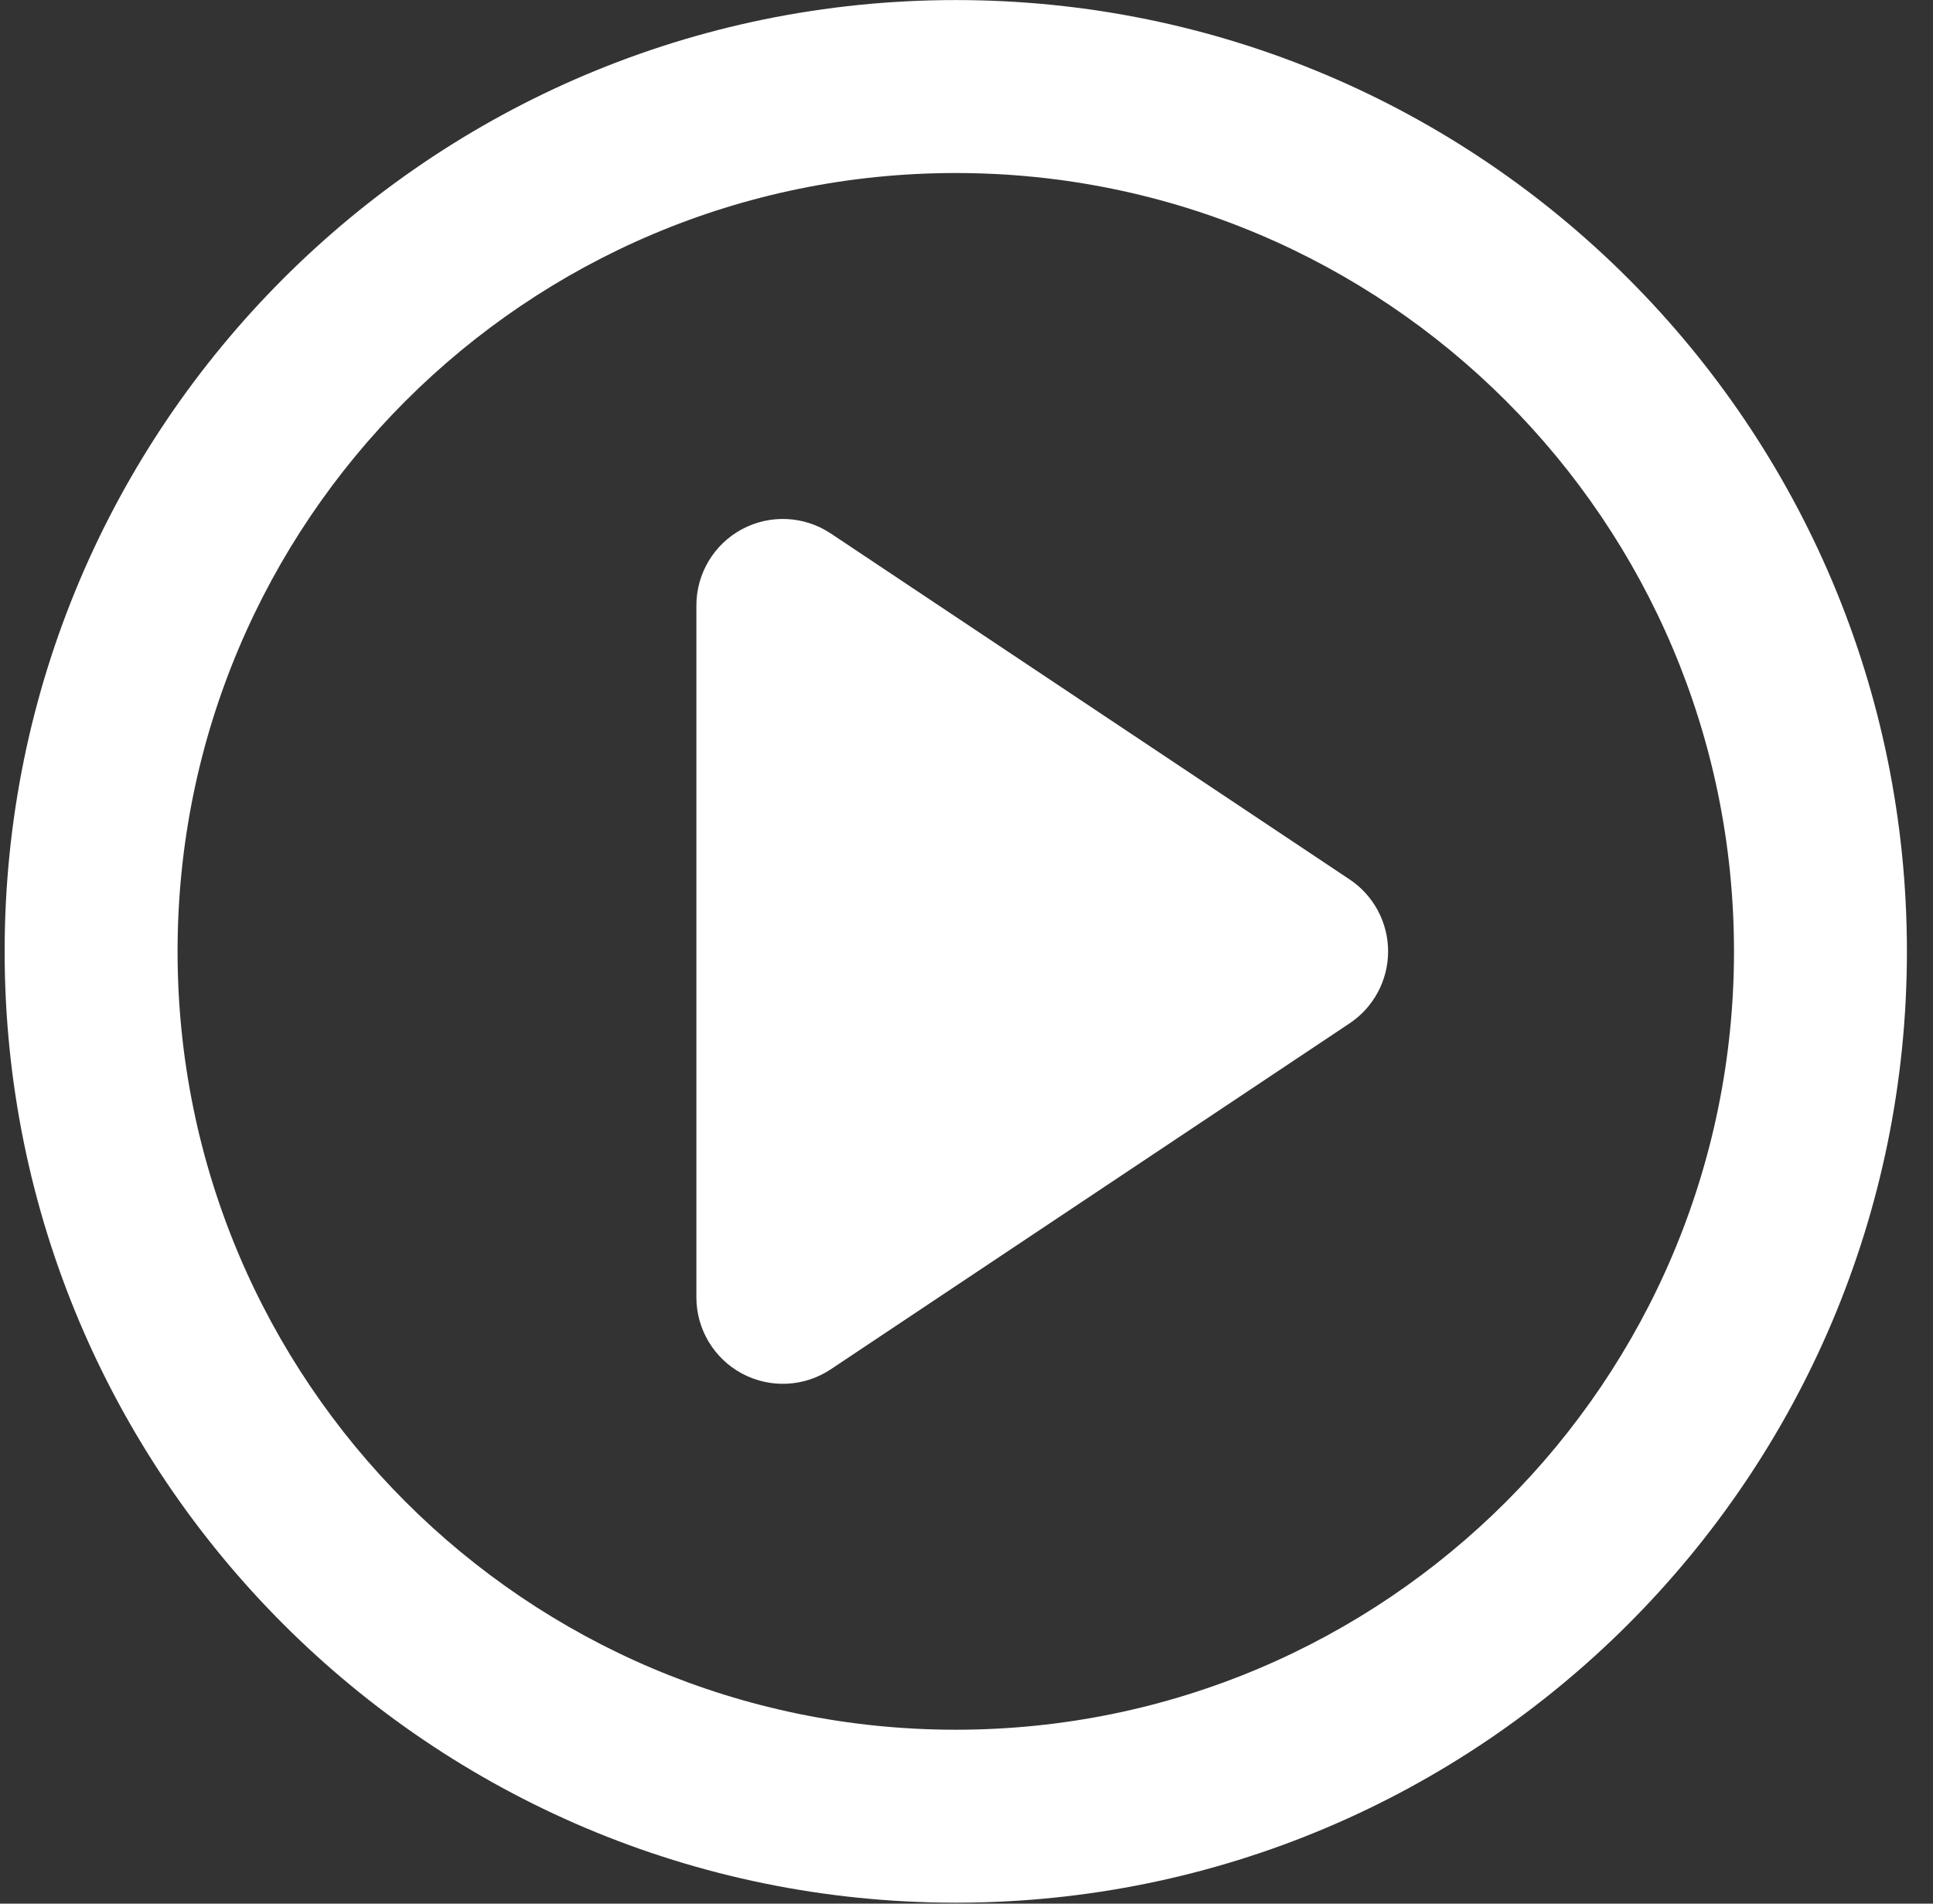
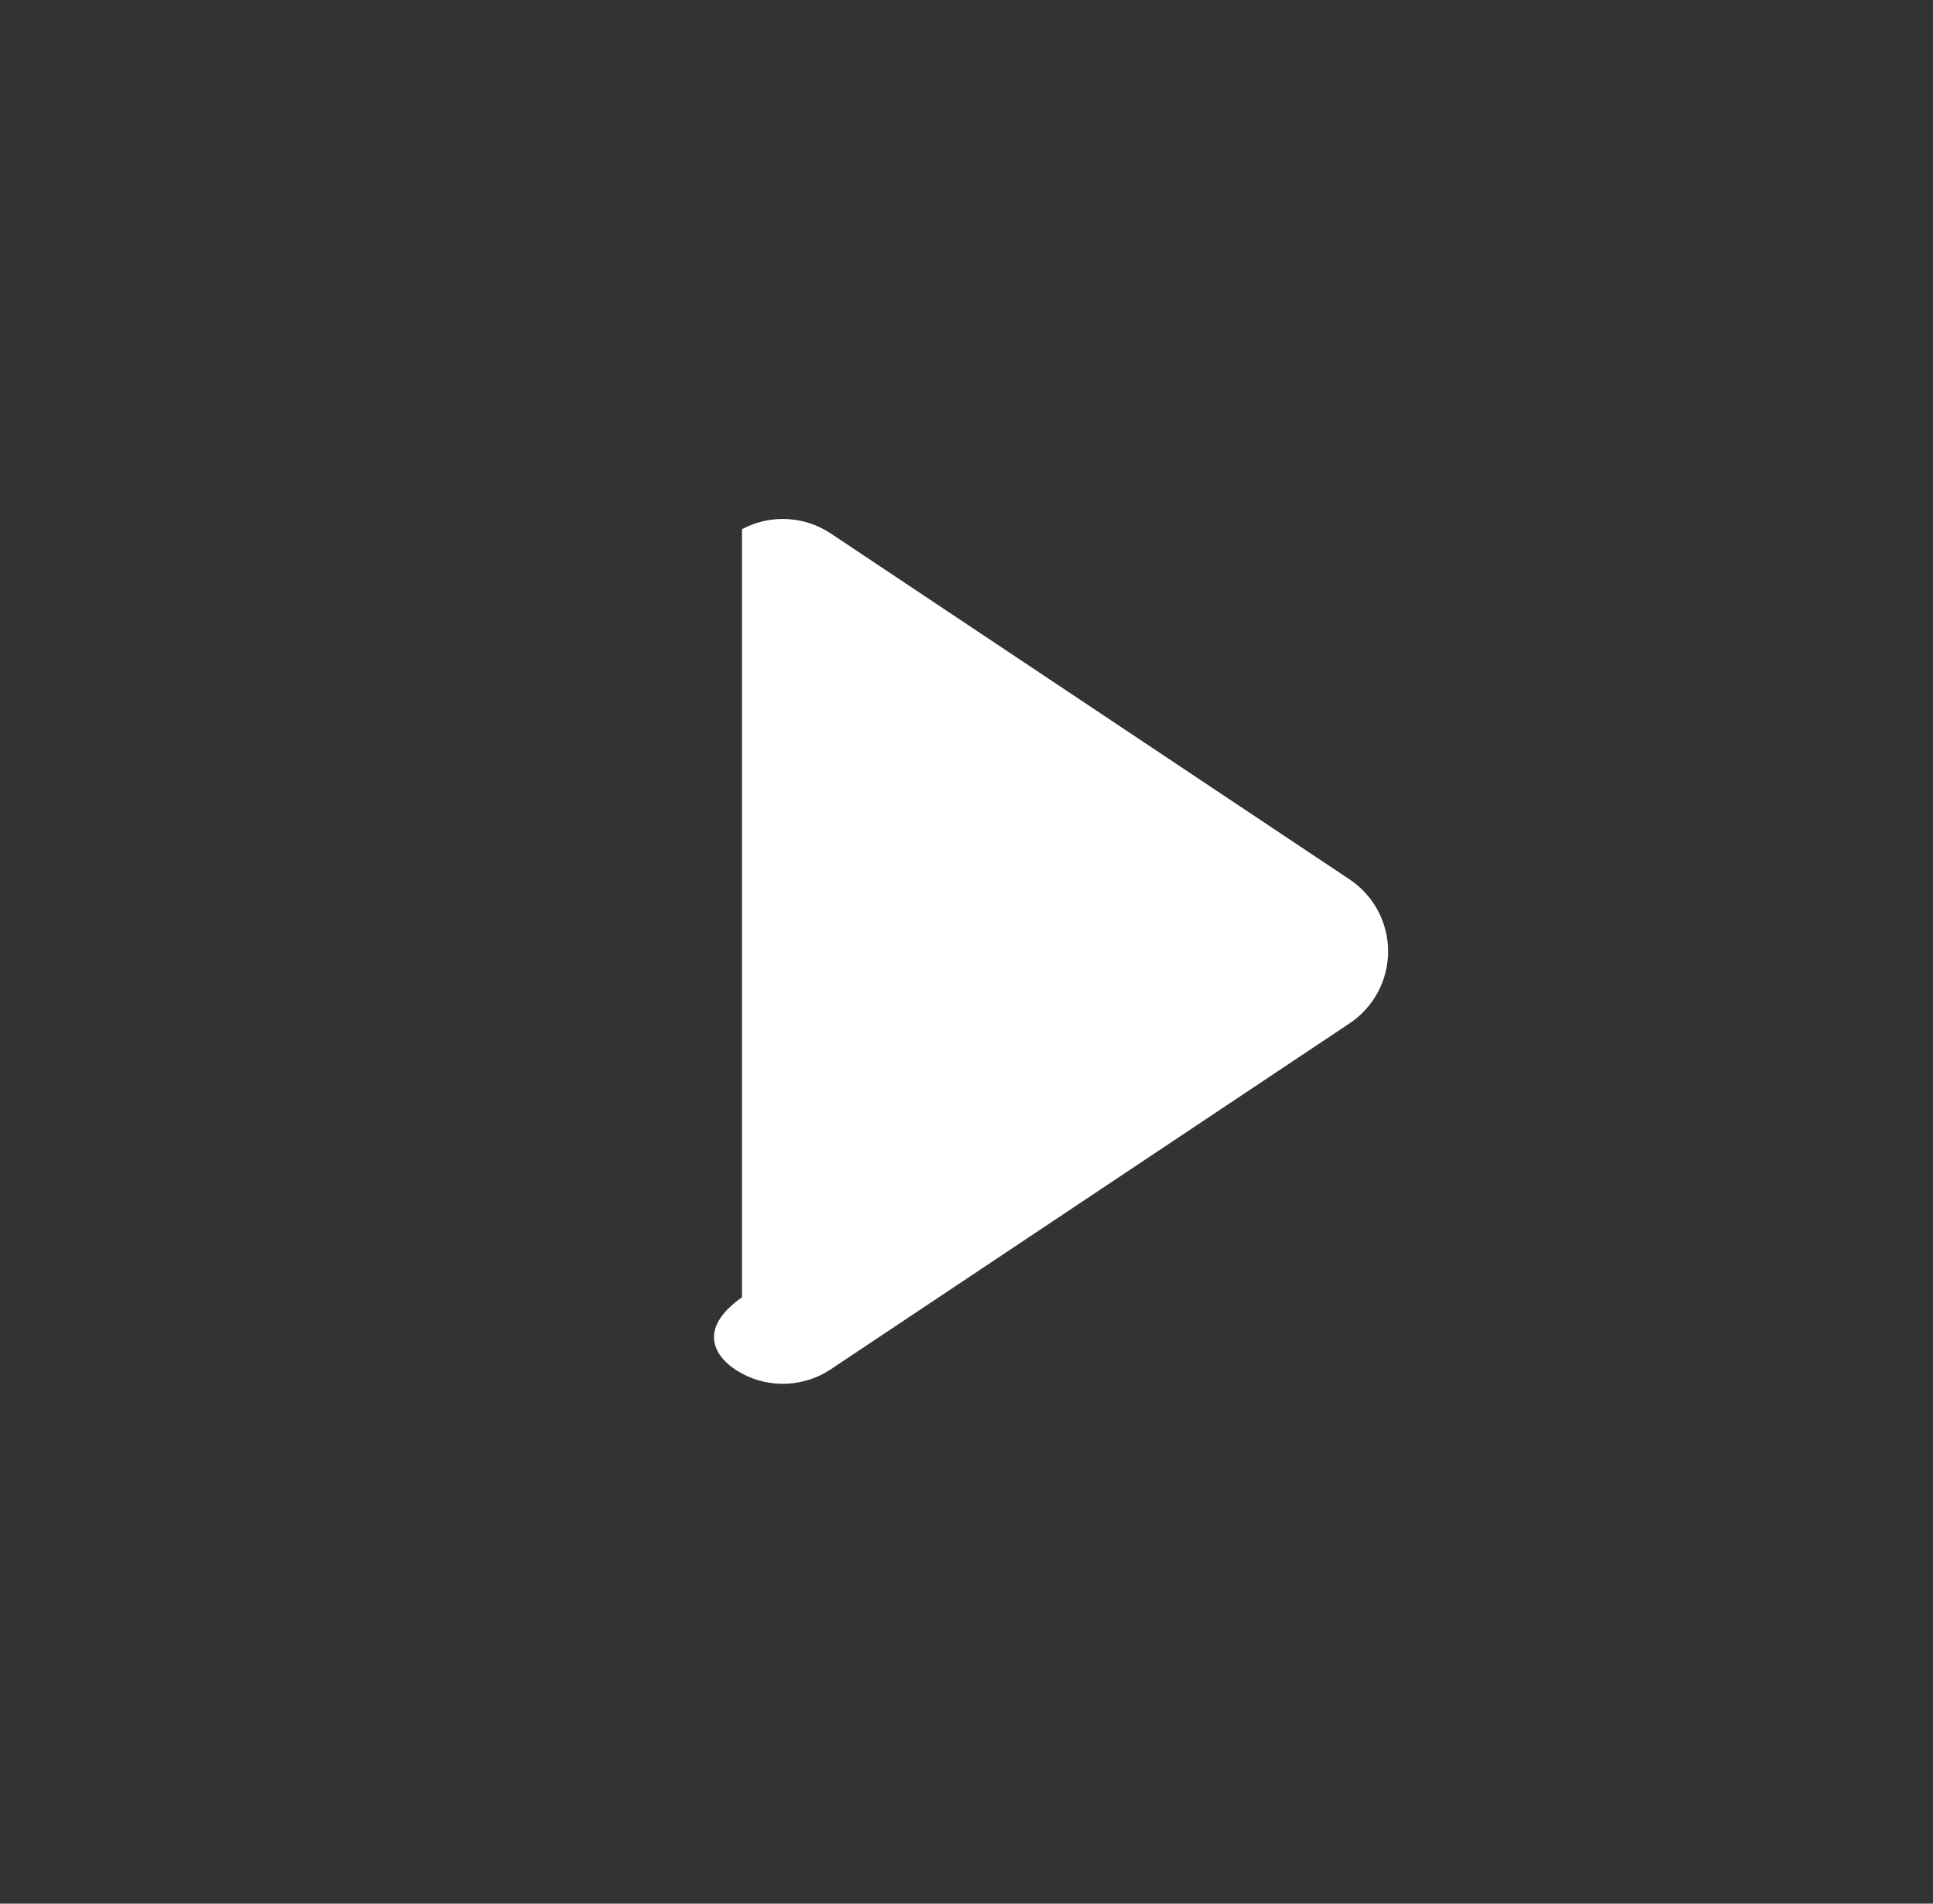
<svg xmlns="http://www.w3.org/2000/svg" width="65" height="64" viewBox="0 0 65 64" fill="none">
  <rect x="0" y="0" width="65" height="64" fill="#333333" stroke="none" />
-   <path fill-rule="evenodd" clip-rule="evenodd" d="M27.937 17.936C27.045 17.341 25.898 17.285 24.952 17.791C24.007 18.297 23.417 19.283 23.417 20.355V43.615C23.417 44.688 24.007 45.673 24.952 46.179C25.898 46.685 27.045 46.63 27.937 46.035L45.383 34.404C46.191 33.865 46.677 32.957 46.677 31.985C46.677 31.013 46.191 30.105 45.383 29.566L27.937 17.936Z" fill="white" />
-   <path fill-rule="evenodd" clip-rule="evenodd" d="M32.139 0.002C14.476 0.002 0.156 14.321 0.156 31.985C0.156 49.649 14.476 63.968 32.139 63.968C49.803 63.968 64.123 49.649 64.123 31.985C64.123 14.321 49.803 0.002 32.139 0.002ZM5.971 31.985C5.971 17.533 17.687 5.817 32.139 5.817C46.592 5.817 58.308 17.533 58.308 31.985C58.308 46.438 46.592 58.153 32.139 58.153C17.687 58.153 5.971 46.438 5.971 31.985Z" fill="white" />
+   <path fill-rule="evenodd" clip-rule="evenodd" d="M27.937 17.936C27.045 17.341 25.898 17.285 24.952 17.791V43.615C23.417 44.688 24.007 45.673 24.952 46.179C25.898 46.685 27.045 46.63 27.937 46.035L45.383 34.404C46.191 33.865 46.677 32.957 46.677 31.985C46.677 31.013 46.191 30.105 45.383 29.566L27.937 17.936Z" fill="white" />
</svg>